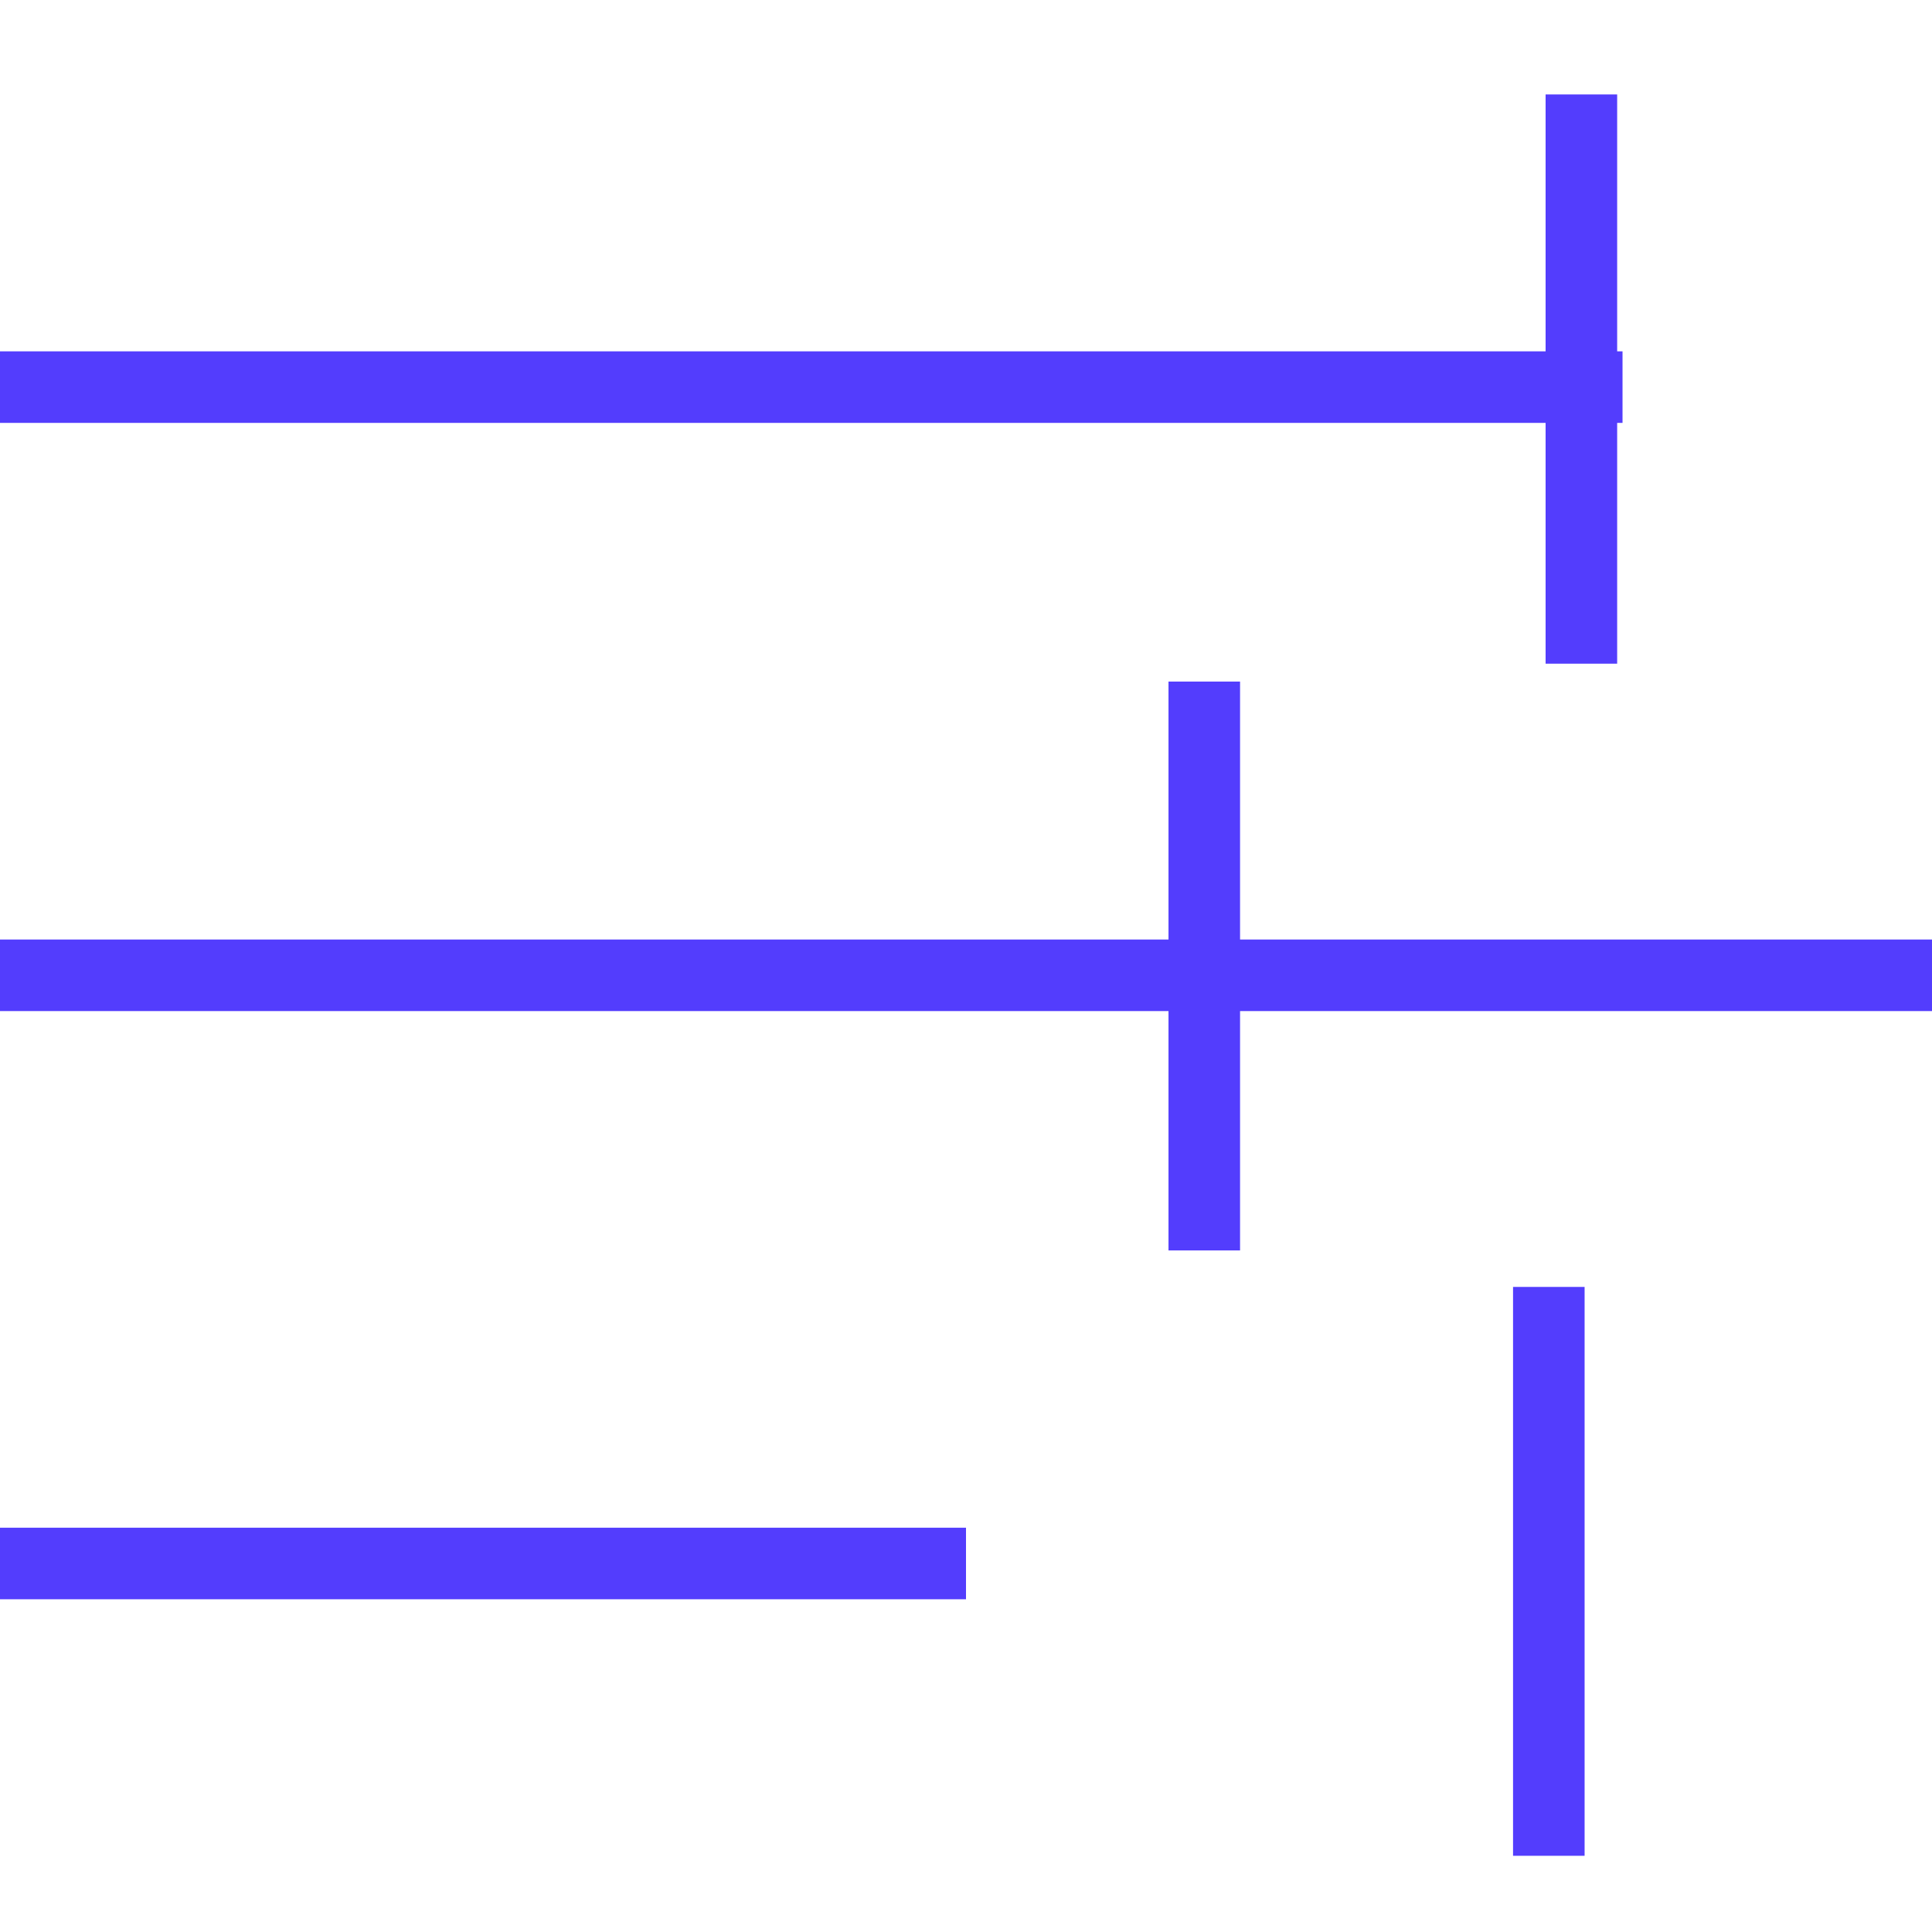
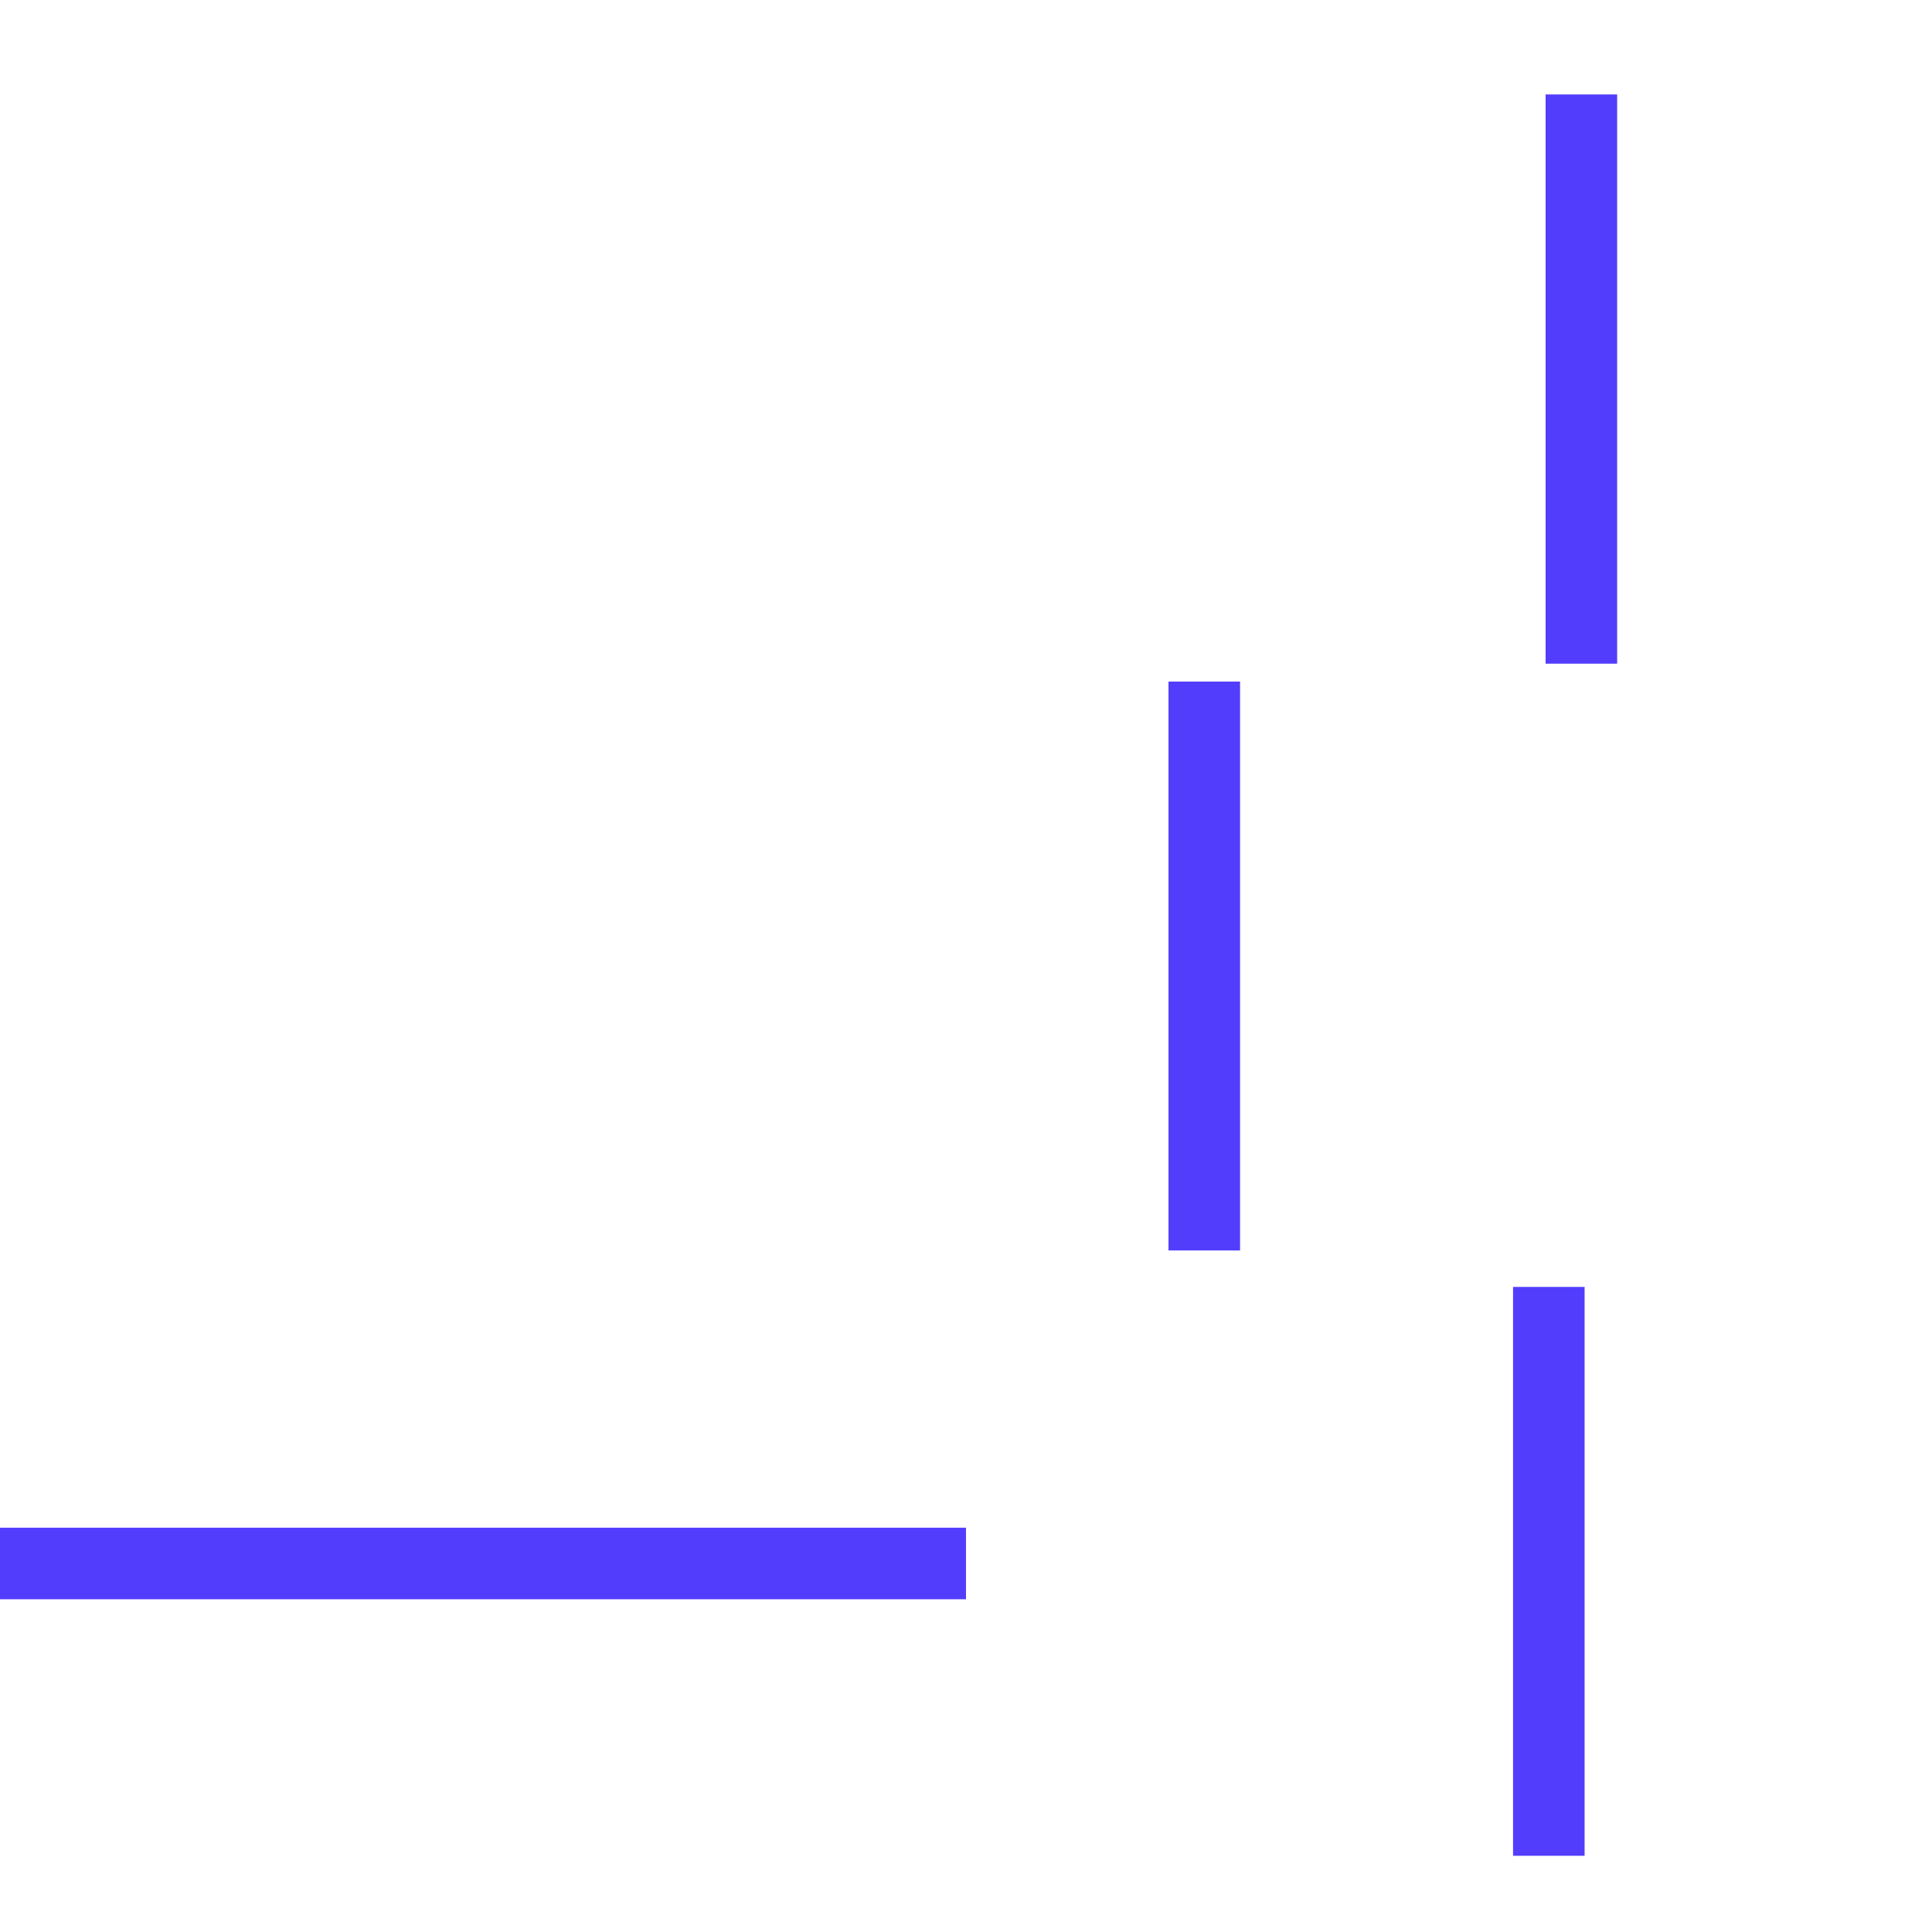
<svg xmlns="http://www.w3.org/2000/svg" id="Layer_1" viewBox="0 0 54 54">
  <defs>
    <style> .cls-1, .cls-2 { fill: none; } .cls-2 { stroke: #533dfd; stroke-miterlimit: 10; stroke-width: 2px; } .cls-3 { clip-path: url(#clippath); } </style>
    <clipPath id="clippath">
      <rect class="cls-1" width="54" height="54" />
    </clipPath>
  </defs>
  <g class="cls-3">
    <g>
-       <line class="cls-2" y1="10.82" x2="45.35" y2="10.82" />
-       <line class="cls-2" y1="27.26" x2="54" y2="27.26" />
      <line class="cls-2" y1="43.7" x2="27" y2="43.7" />
      <line class="cls-2" x1="44.2" y1="2.64" x2="44.2" y2="18.55" />
      <line class="cls-2" x1="33.66" y1="19.05" x2="33.66" y2="34.95" />
      <line class="cls-2" x1="43.29" y1="35.97" x2="43.29" y2="51.87" />
    </g>
  </g>
</svg>